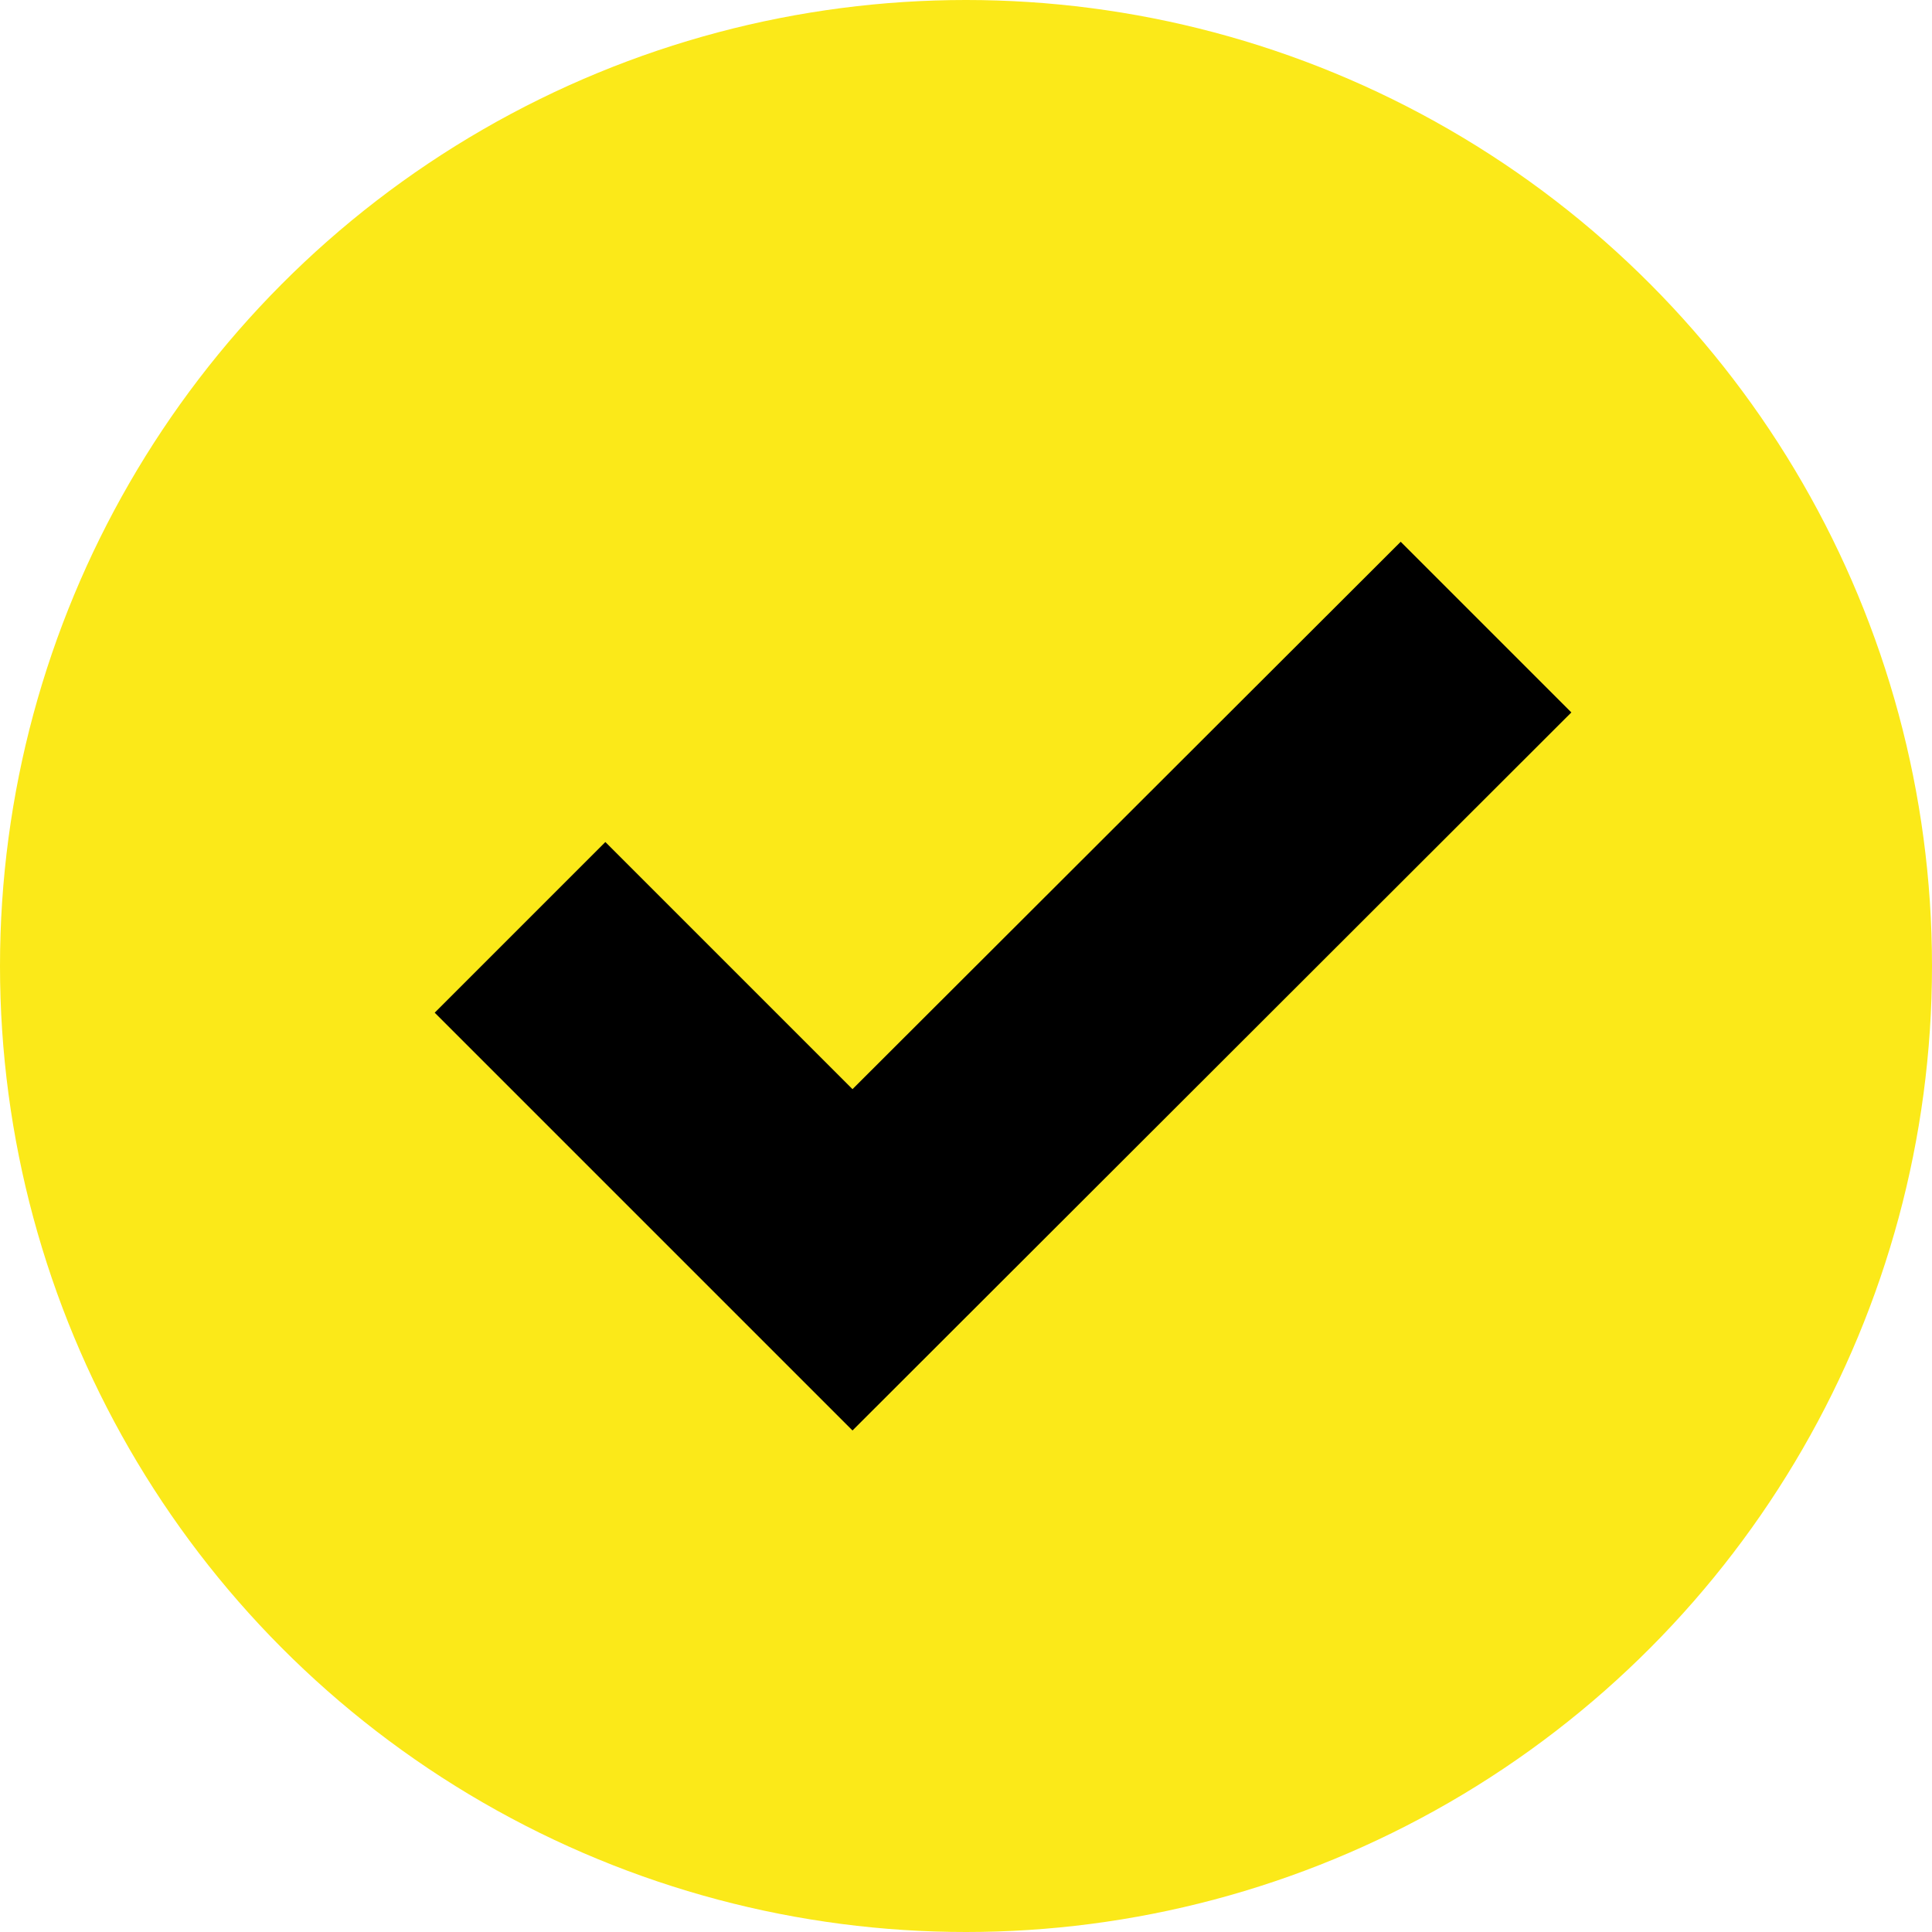
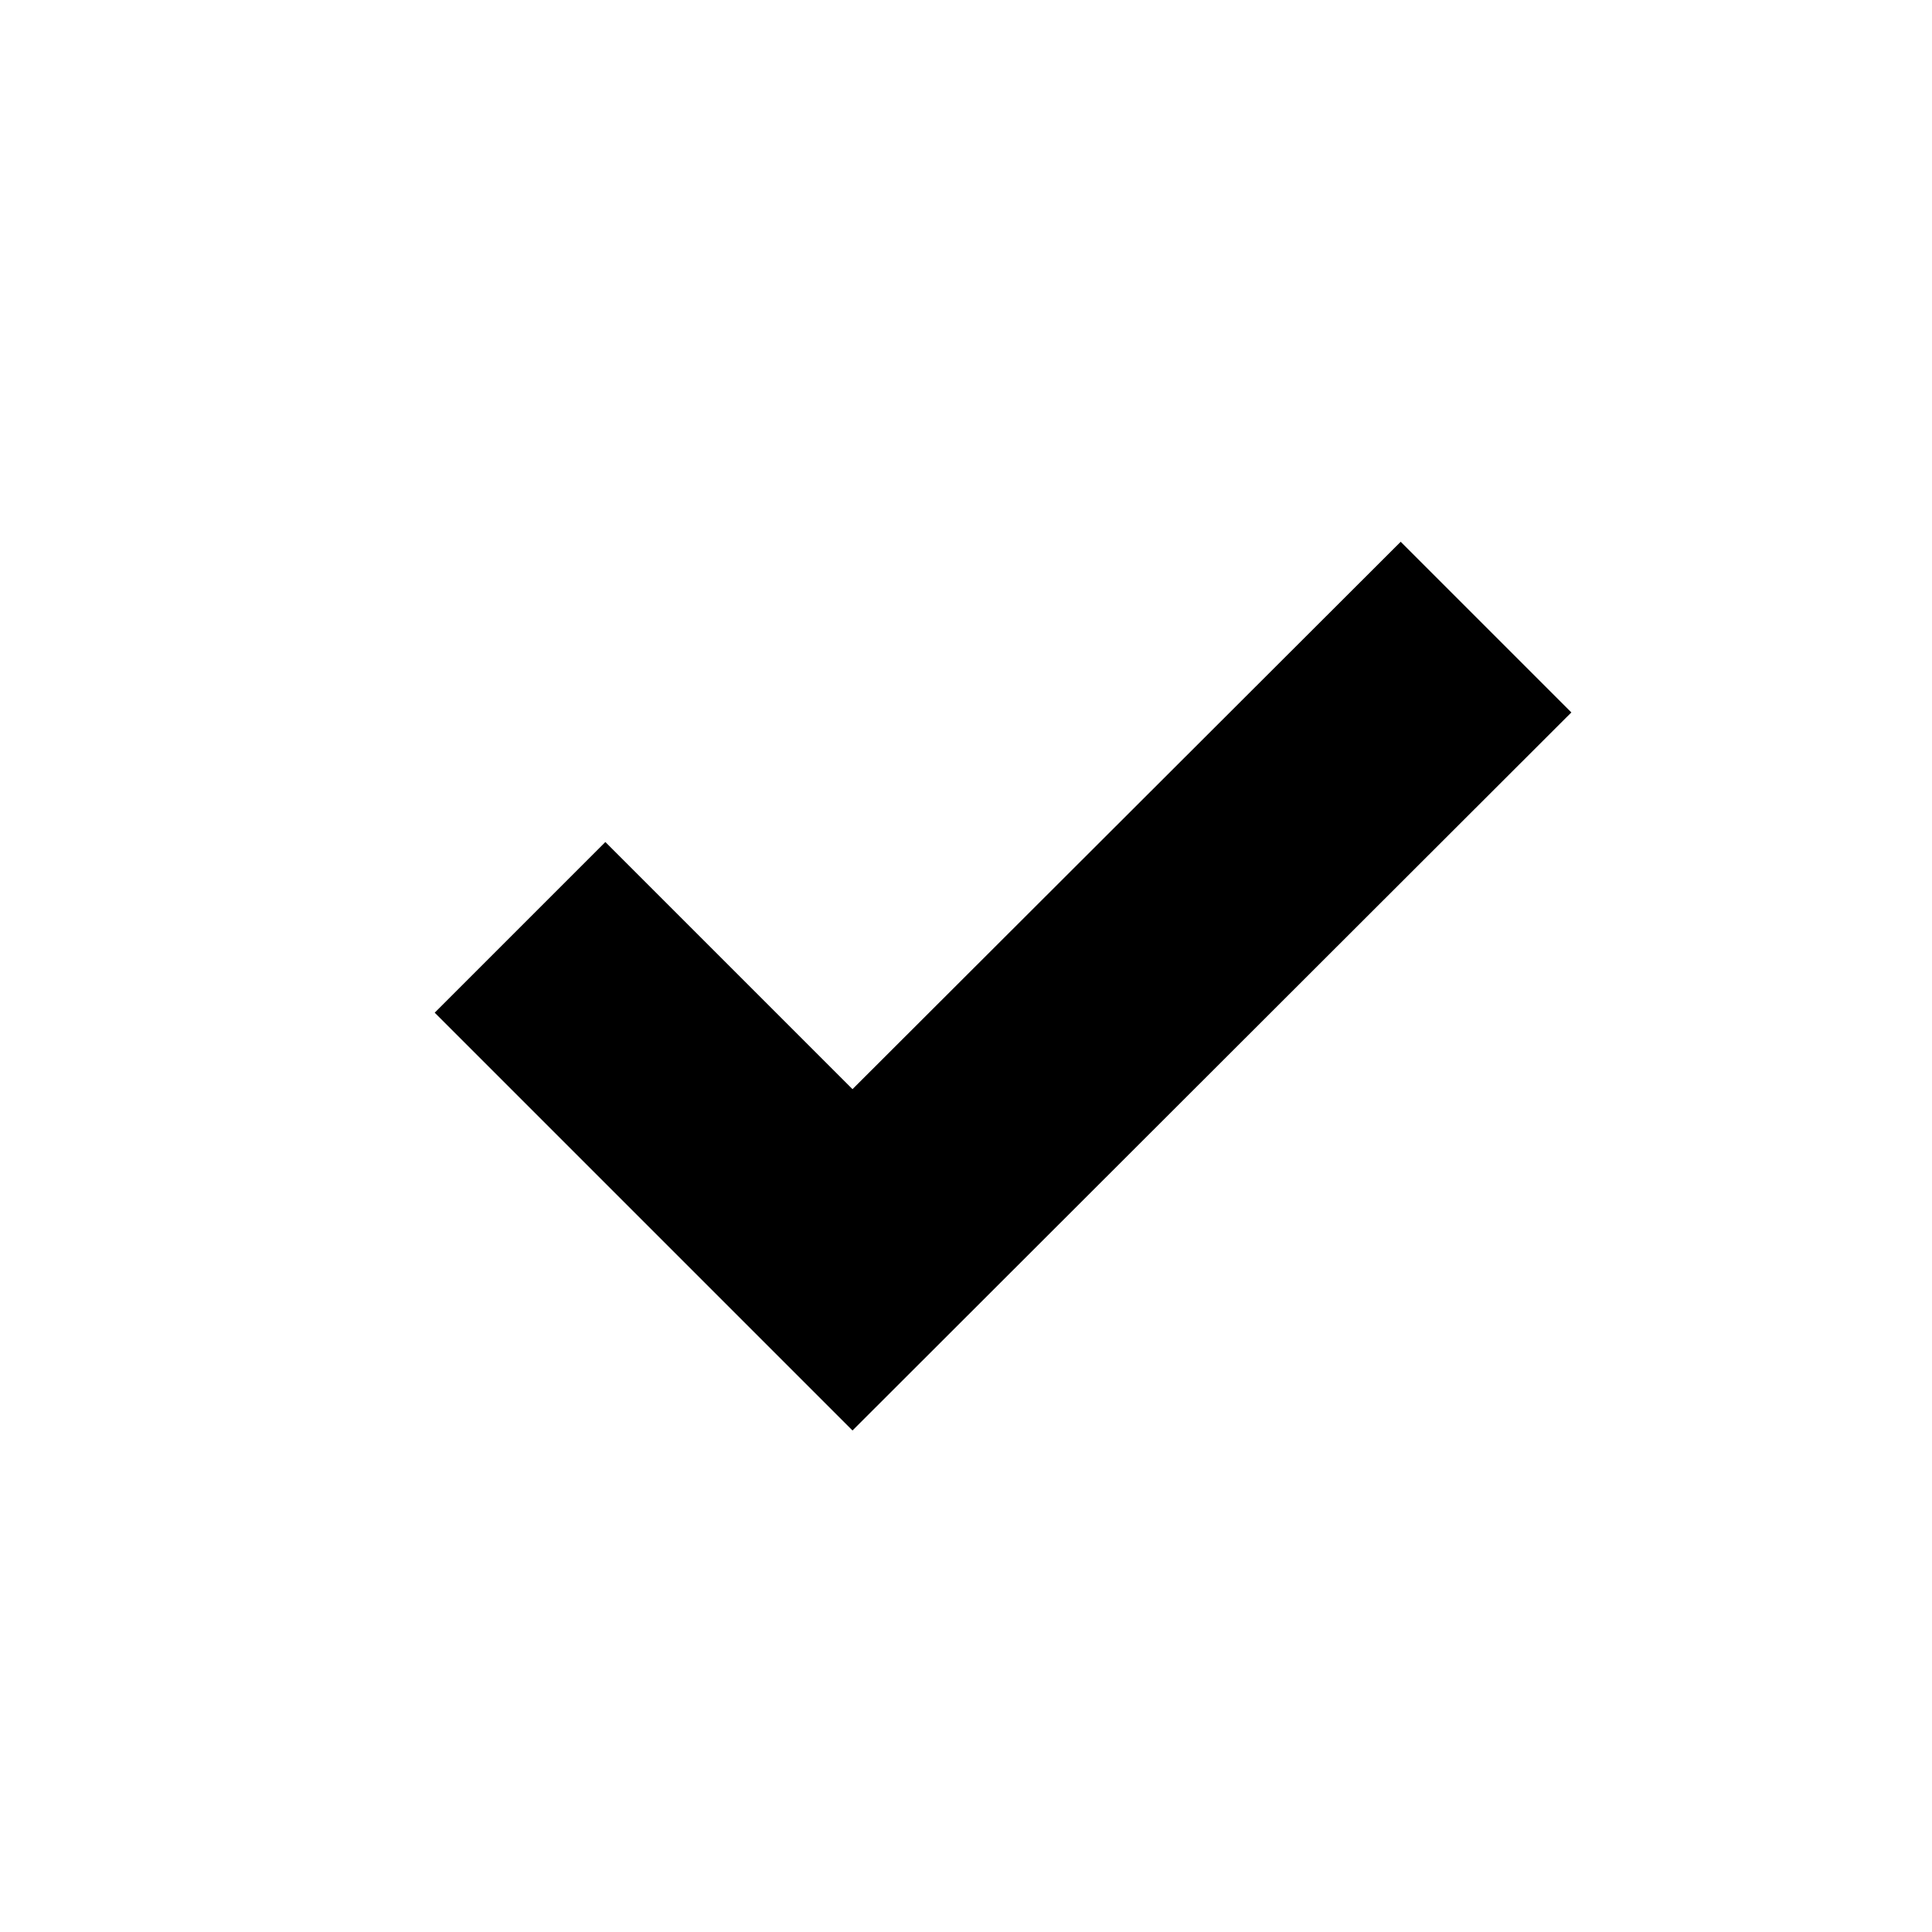
<svg xmlns="http://www.w3.org/2000/svg" id="uuid-f0a10ef3-3bec-4517-b812-275b12a6e2eb" width="24" height="24" viewBox="0 0 24 24">
-   <circle cx="12" cy="12" r="12" style="fill:#fbe919; stroke-width:0px;" />
  <polygon points="10.59 17.77 5.4 12.58 7.52 10.46 10.59 13.53 17.4 6.73 19.52 8.85 10.59 17.77" style="stroke-width:0px;" />
</svg>